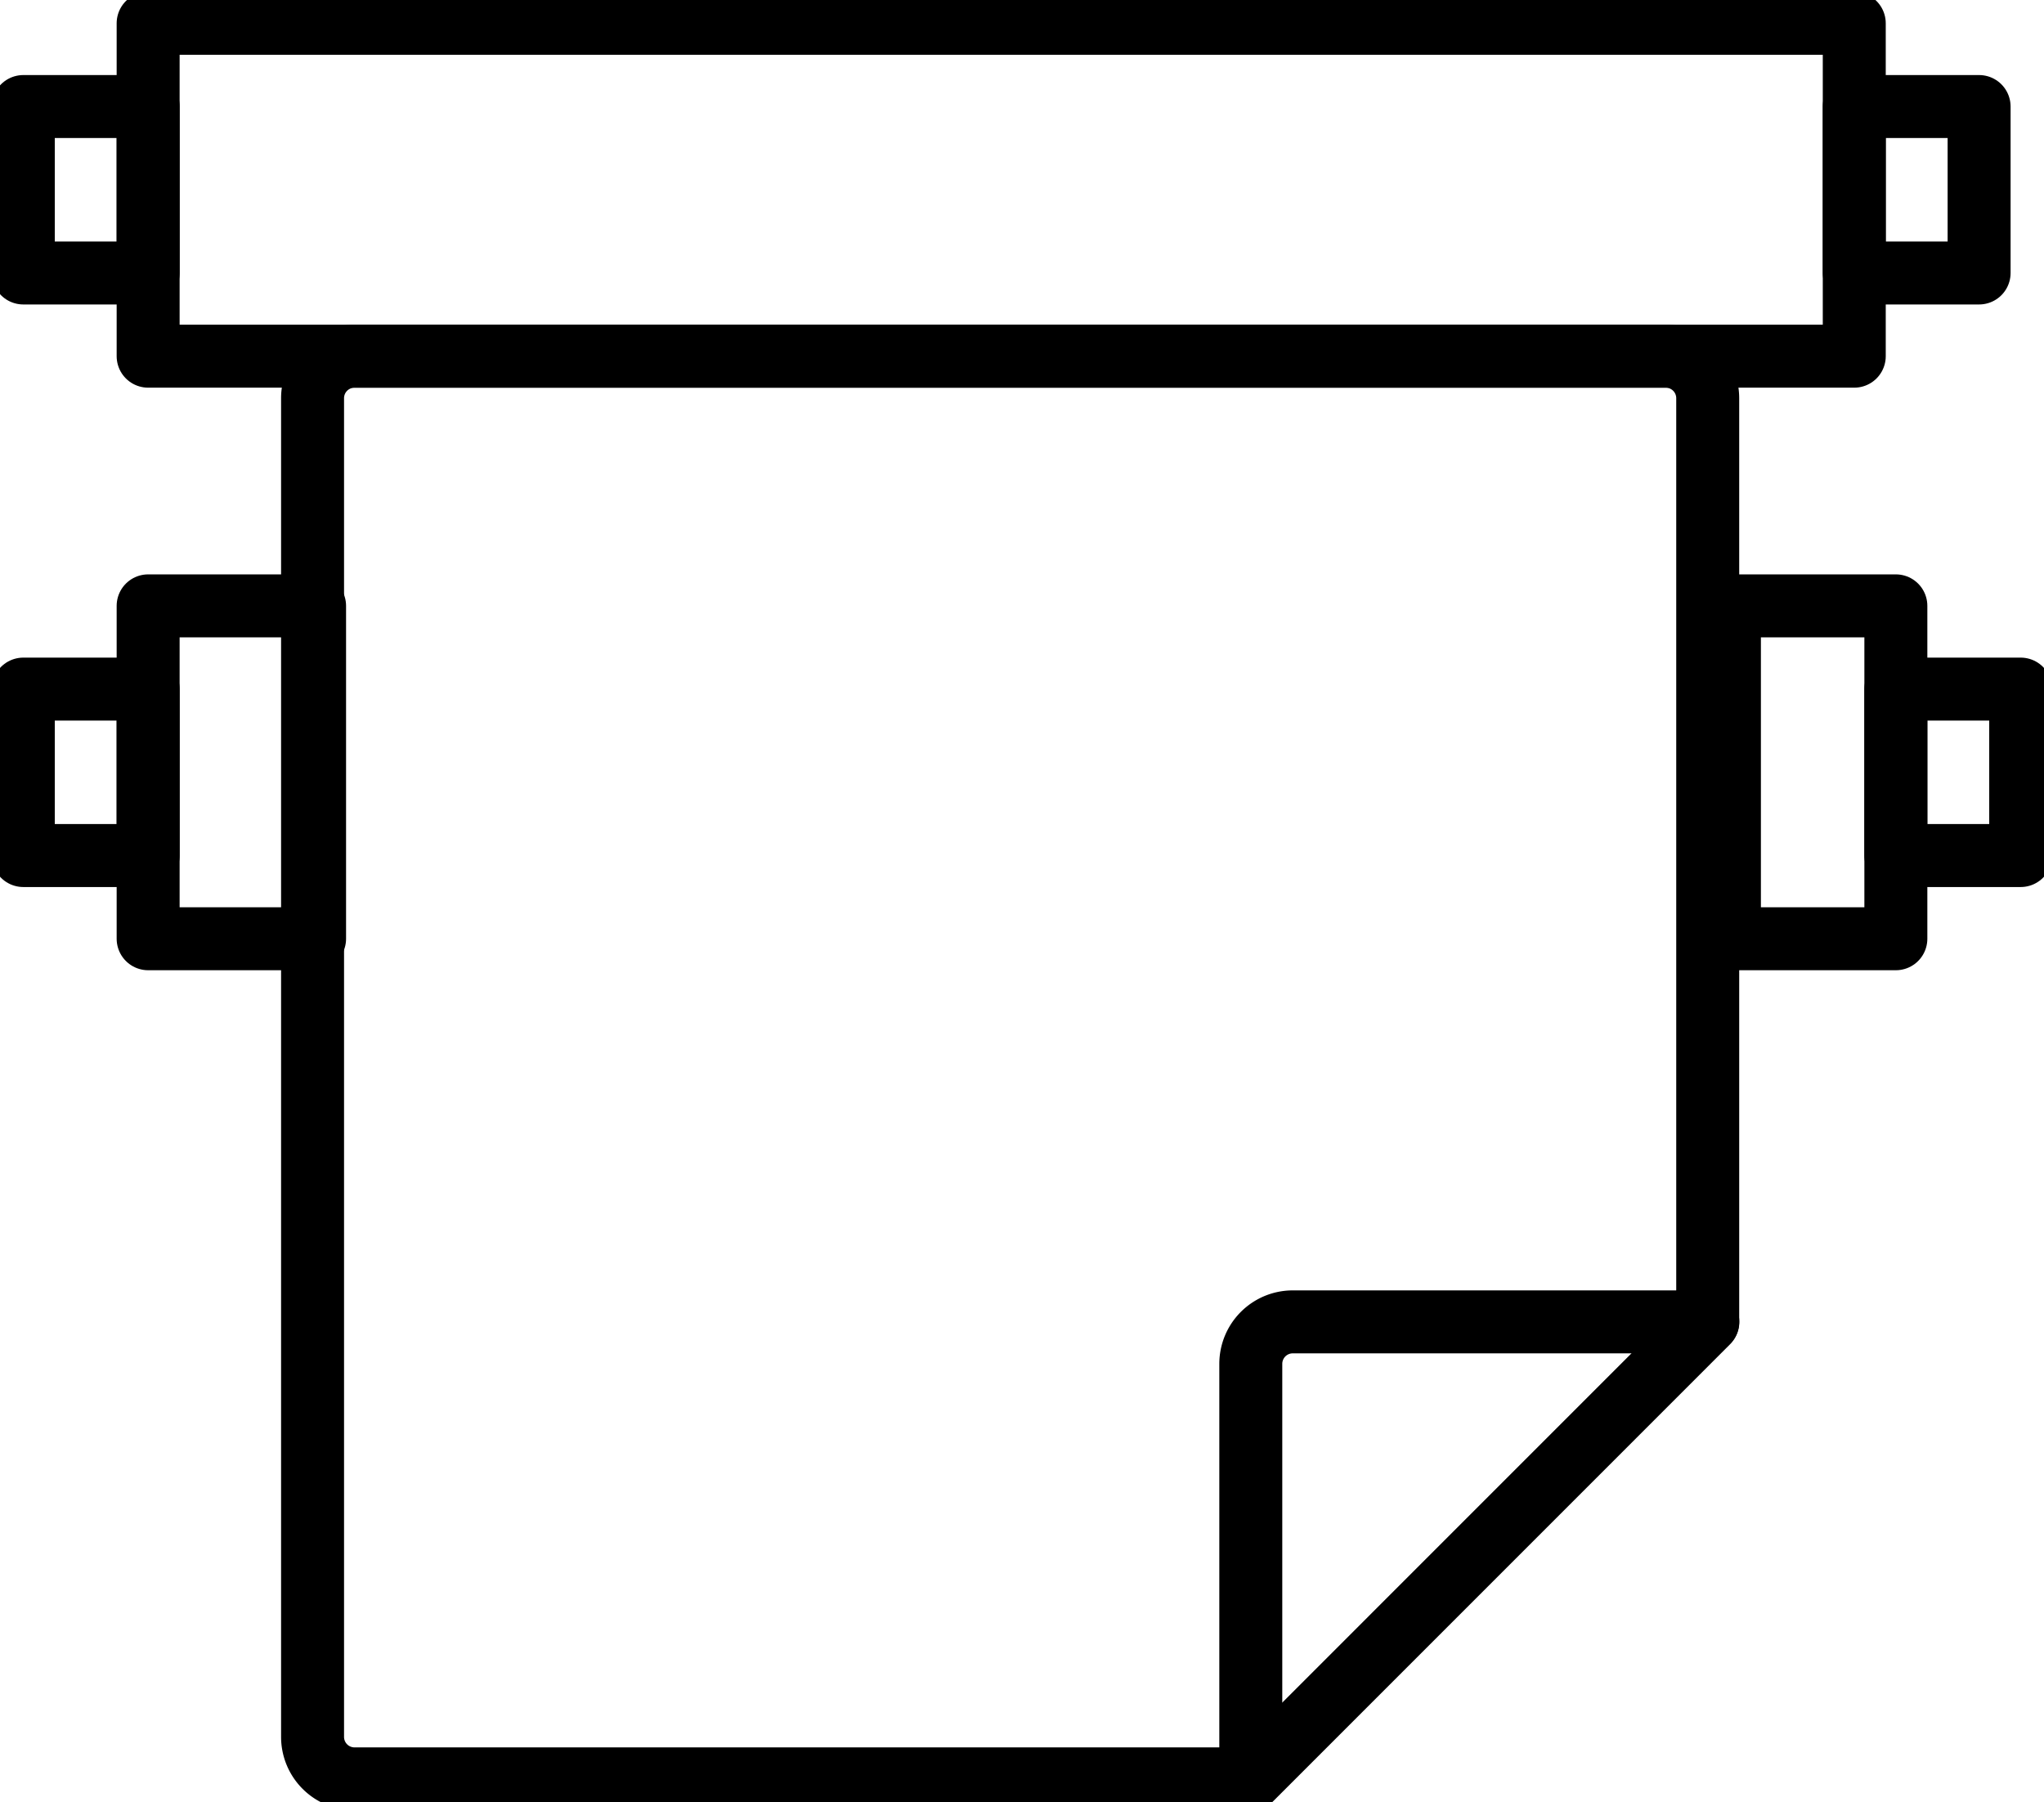
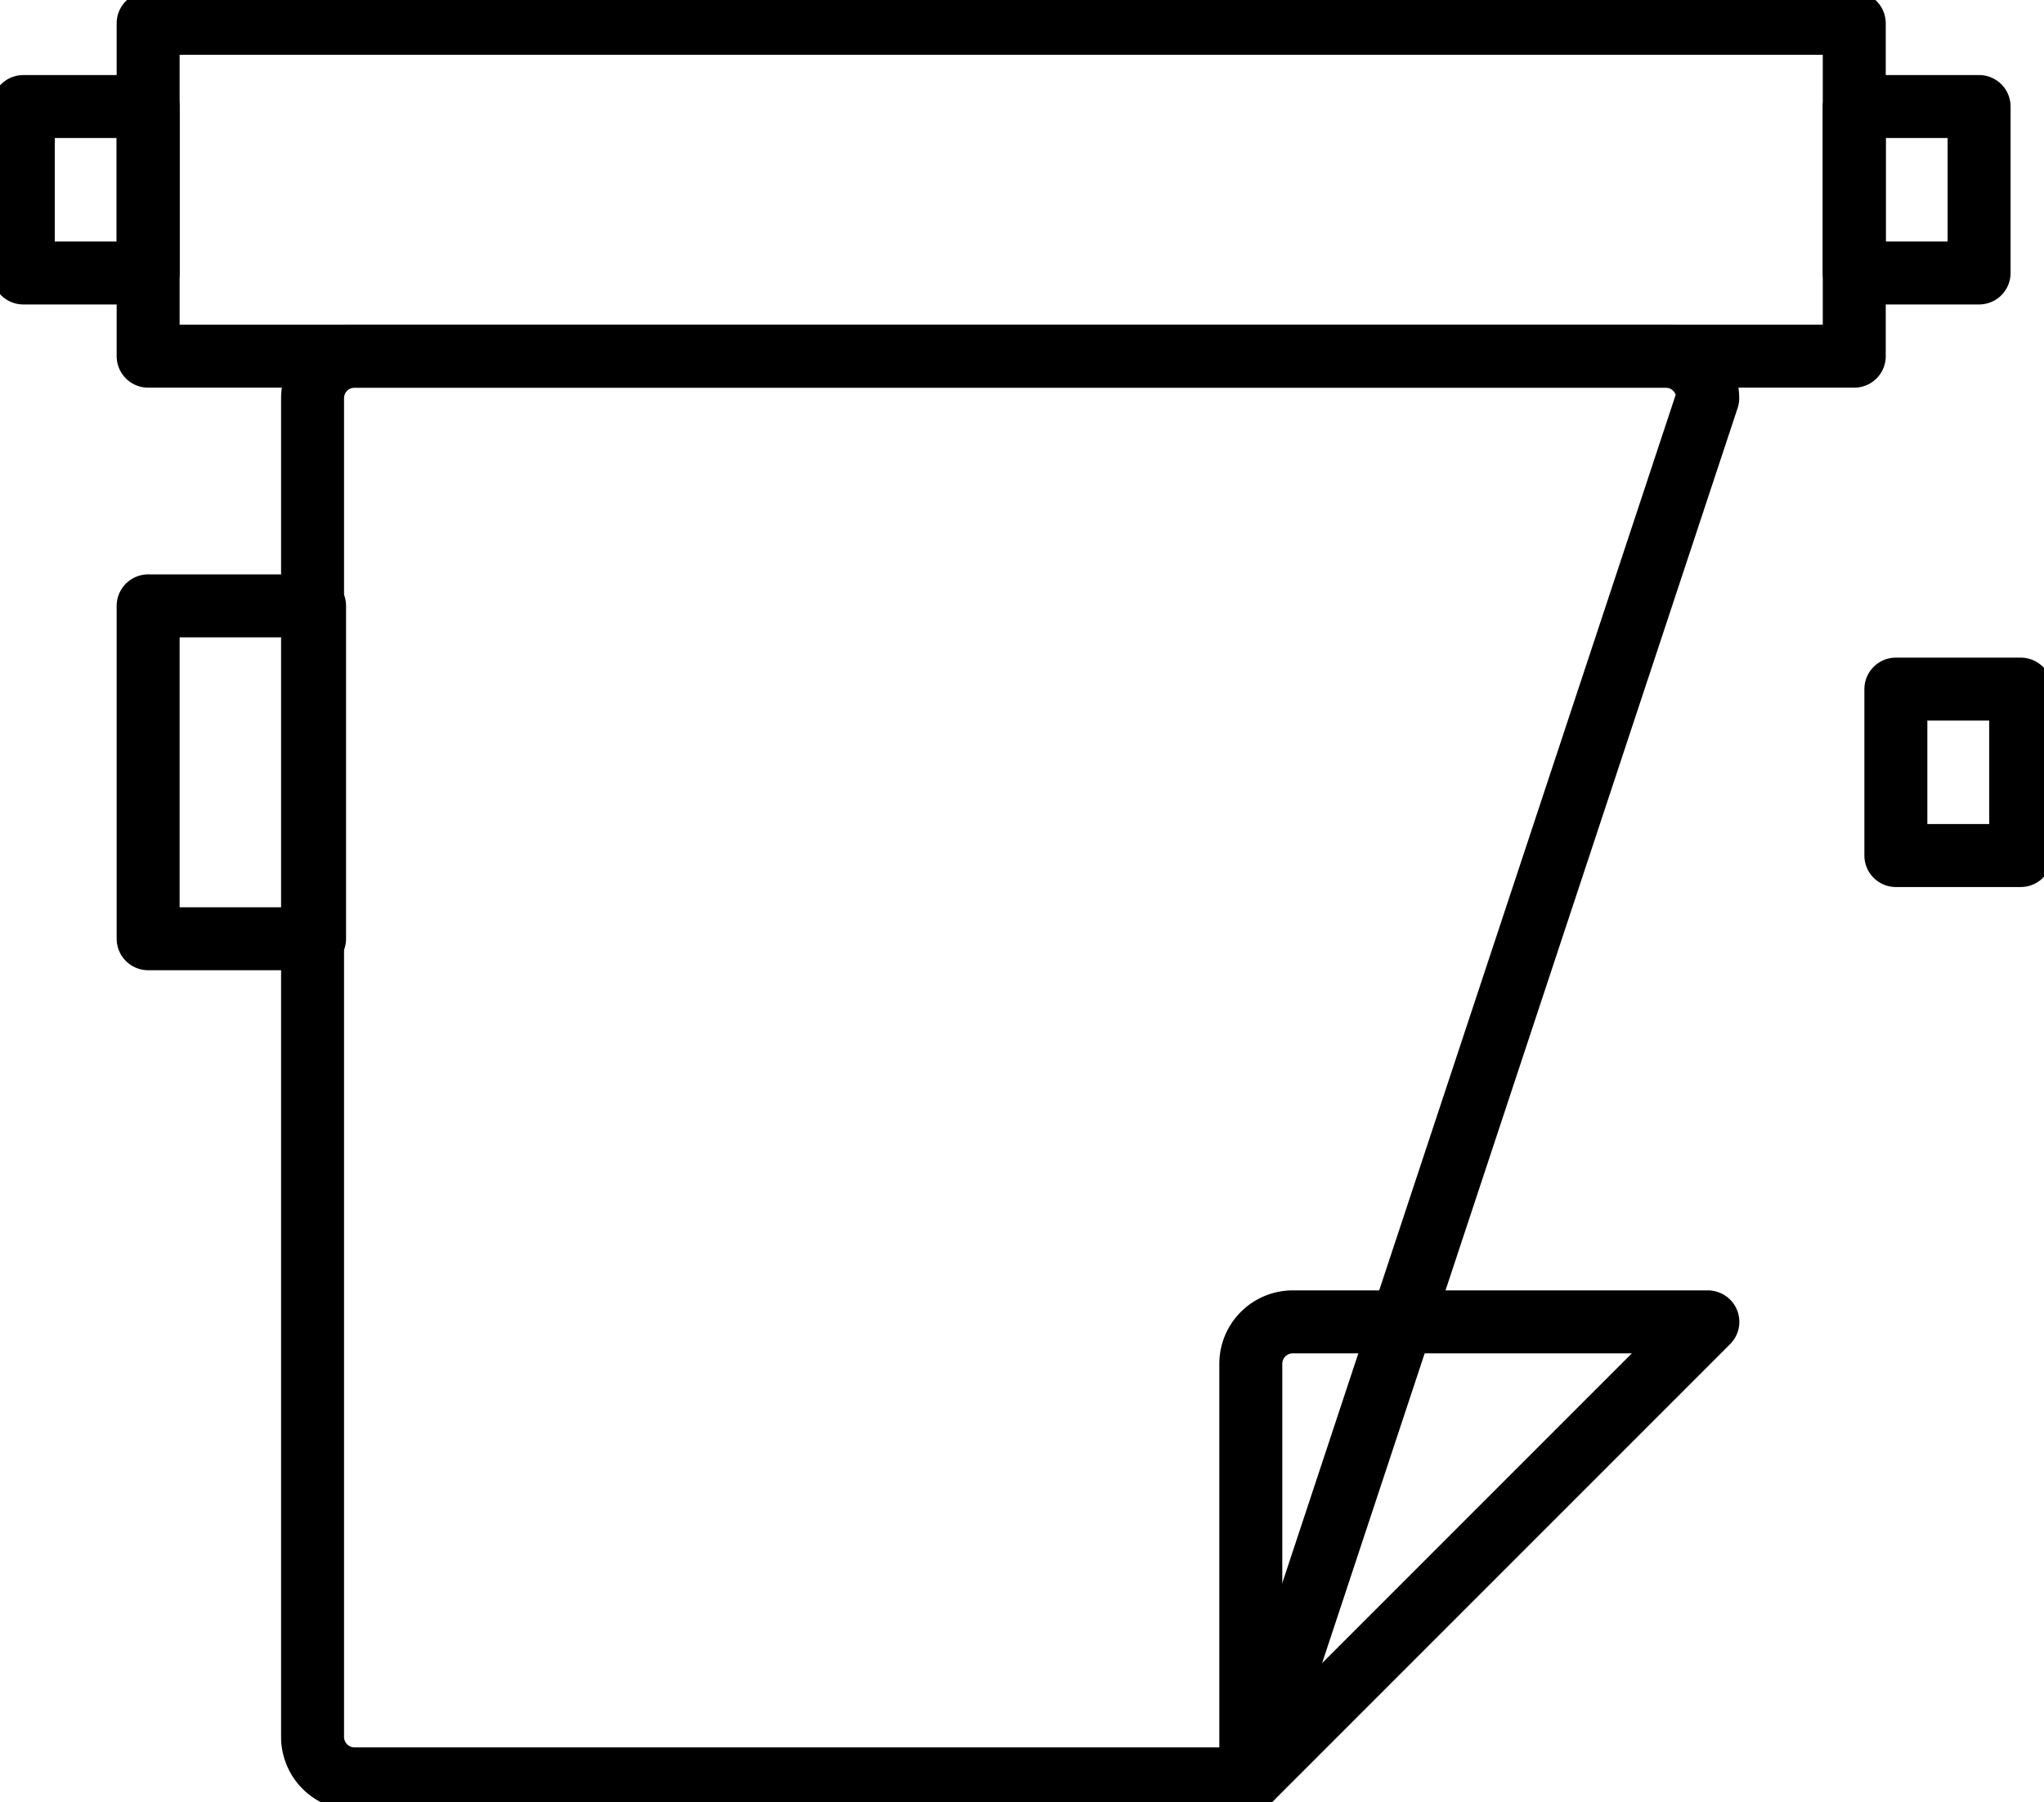
<svg xmlns="http://www.w3.org/2000/svg" width="48.693" height="42.932" viewBox="0 0 48.693 42.932">
  <defs>
    <clipPath id="a">
      <rect width="48.693" height="42.932" fill="none" stroke="#000" stroke-width="1.5" />
    </clipPath>
  </defs>
  <g clip-path="url(#a)">
-     <path d="M27.842,30.588H59.078a1,1,0,0,1,1,1v22L49.189,64.479H27.842a1,1,0,0,1-1-1V31.587A1,1,0,0,1,27.842,30.588Z" transform="translate(-19.396 -22.102)" fill="none" stroke="#000" stroke-linecap="round" stroke-linejoin="round" stroke-width="1.5" />
+     <path d="M27.842,30.588H59.078a1,1,0,0,1,1,1L49.189,64.479H27.842a1,1,0,0,1-1-1V31.587A1,1,0,0,1,27.842,30.588Z" transform="translate(-19.396 -22.102)" fill="none" stroke="#000" stroke-linecap="round" stroke-linejoin="round" stroke-width="1.5" />
    <path d="M108.4,113.511h9.888L107.4,124.4V114.51A1,1,0,0,1,108.4,113.511Z" transform="translate(-77.603 -82.021)" fill="none" stroke="#000" stroke-linecap="round" stroke-linejoin="round" stroke-width="1.5" />
    <rect width="40.644" height="7.93" transform="translate(3.529 0.555)" fill="none" stroke="#000" stroke-linecap="round" stroke-linejoin="round" stroke-width="1.5" />
    <rect width="2.974" height="3.965" transform="translate(0.555 2.538)" fill="none" stroke="#000" stroke-linecap="round" stroke-linejoin="round" stroke-width="1.5" />
    <rect width="3.965" height="7.93" transform="translate(3.529 14.433)" fill="none" stroke="#000" stroke-linecap="round" stroke-linejoin="round" stroke-width="1.5" />
-     <rect width="2.974" height="3.965" transform="translate(0.555 16.416)" fill="none" stroke="#000" stroke-linecap="round" stroke-linejoin="round" stroke-width="1.5" />
-     <rect width="3.965" height="7.93" transform="translate(41.199 14.433)" fill="none" stroke="#000" stroke-linecap="round" stroke-linejoin="round" stroke-width="1.5" />
    <rect width="2.974" height="3.965" transform="translate(45.164 16.416)" fill="none" stroke="#000" stroke-linecap="round" stroke-linejoin="round" stroke-width="1.5" />
    <rect width="2.974" height="3.965" transform="translate(44.173 2.538)" fill="none" stroke="#000" stroke-linecap="round" stroke-linejoin="round" stroke-width="1.5" />
  </g>
</svg>